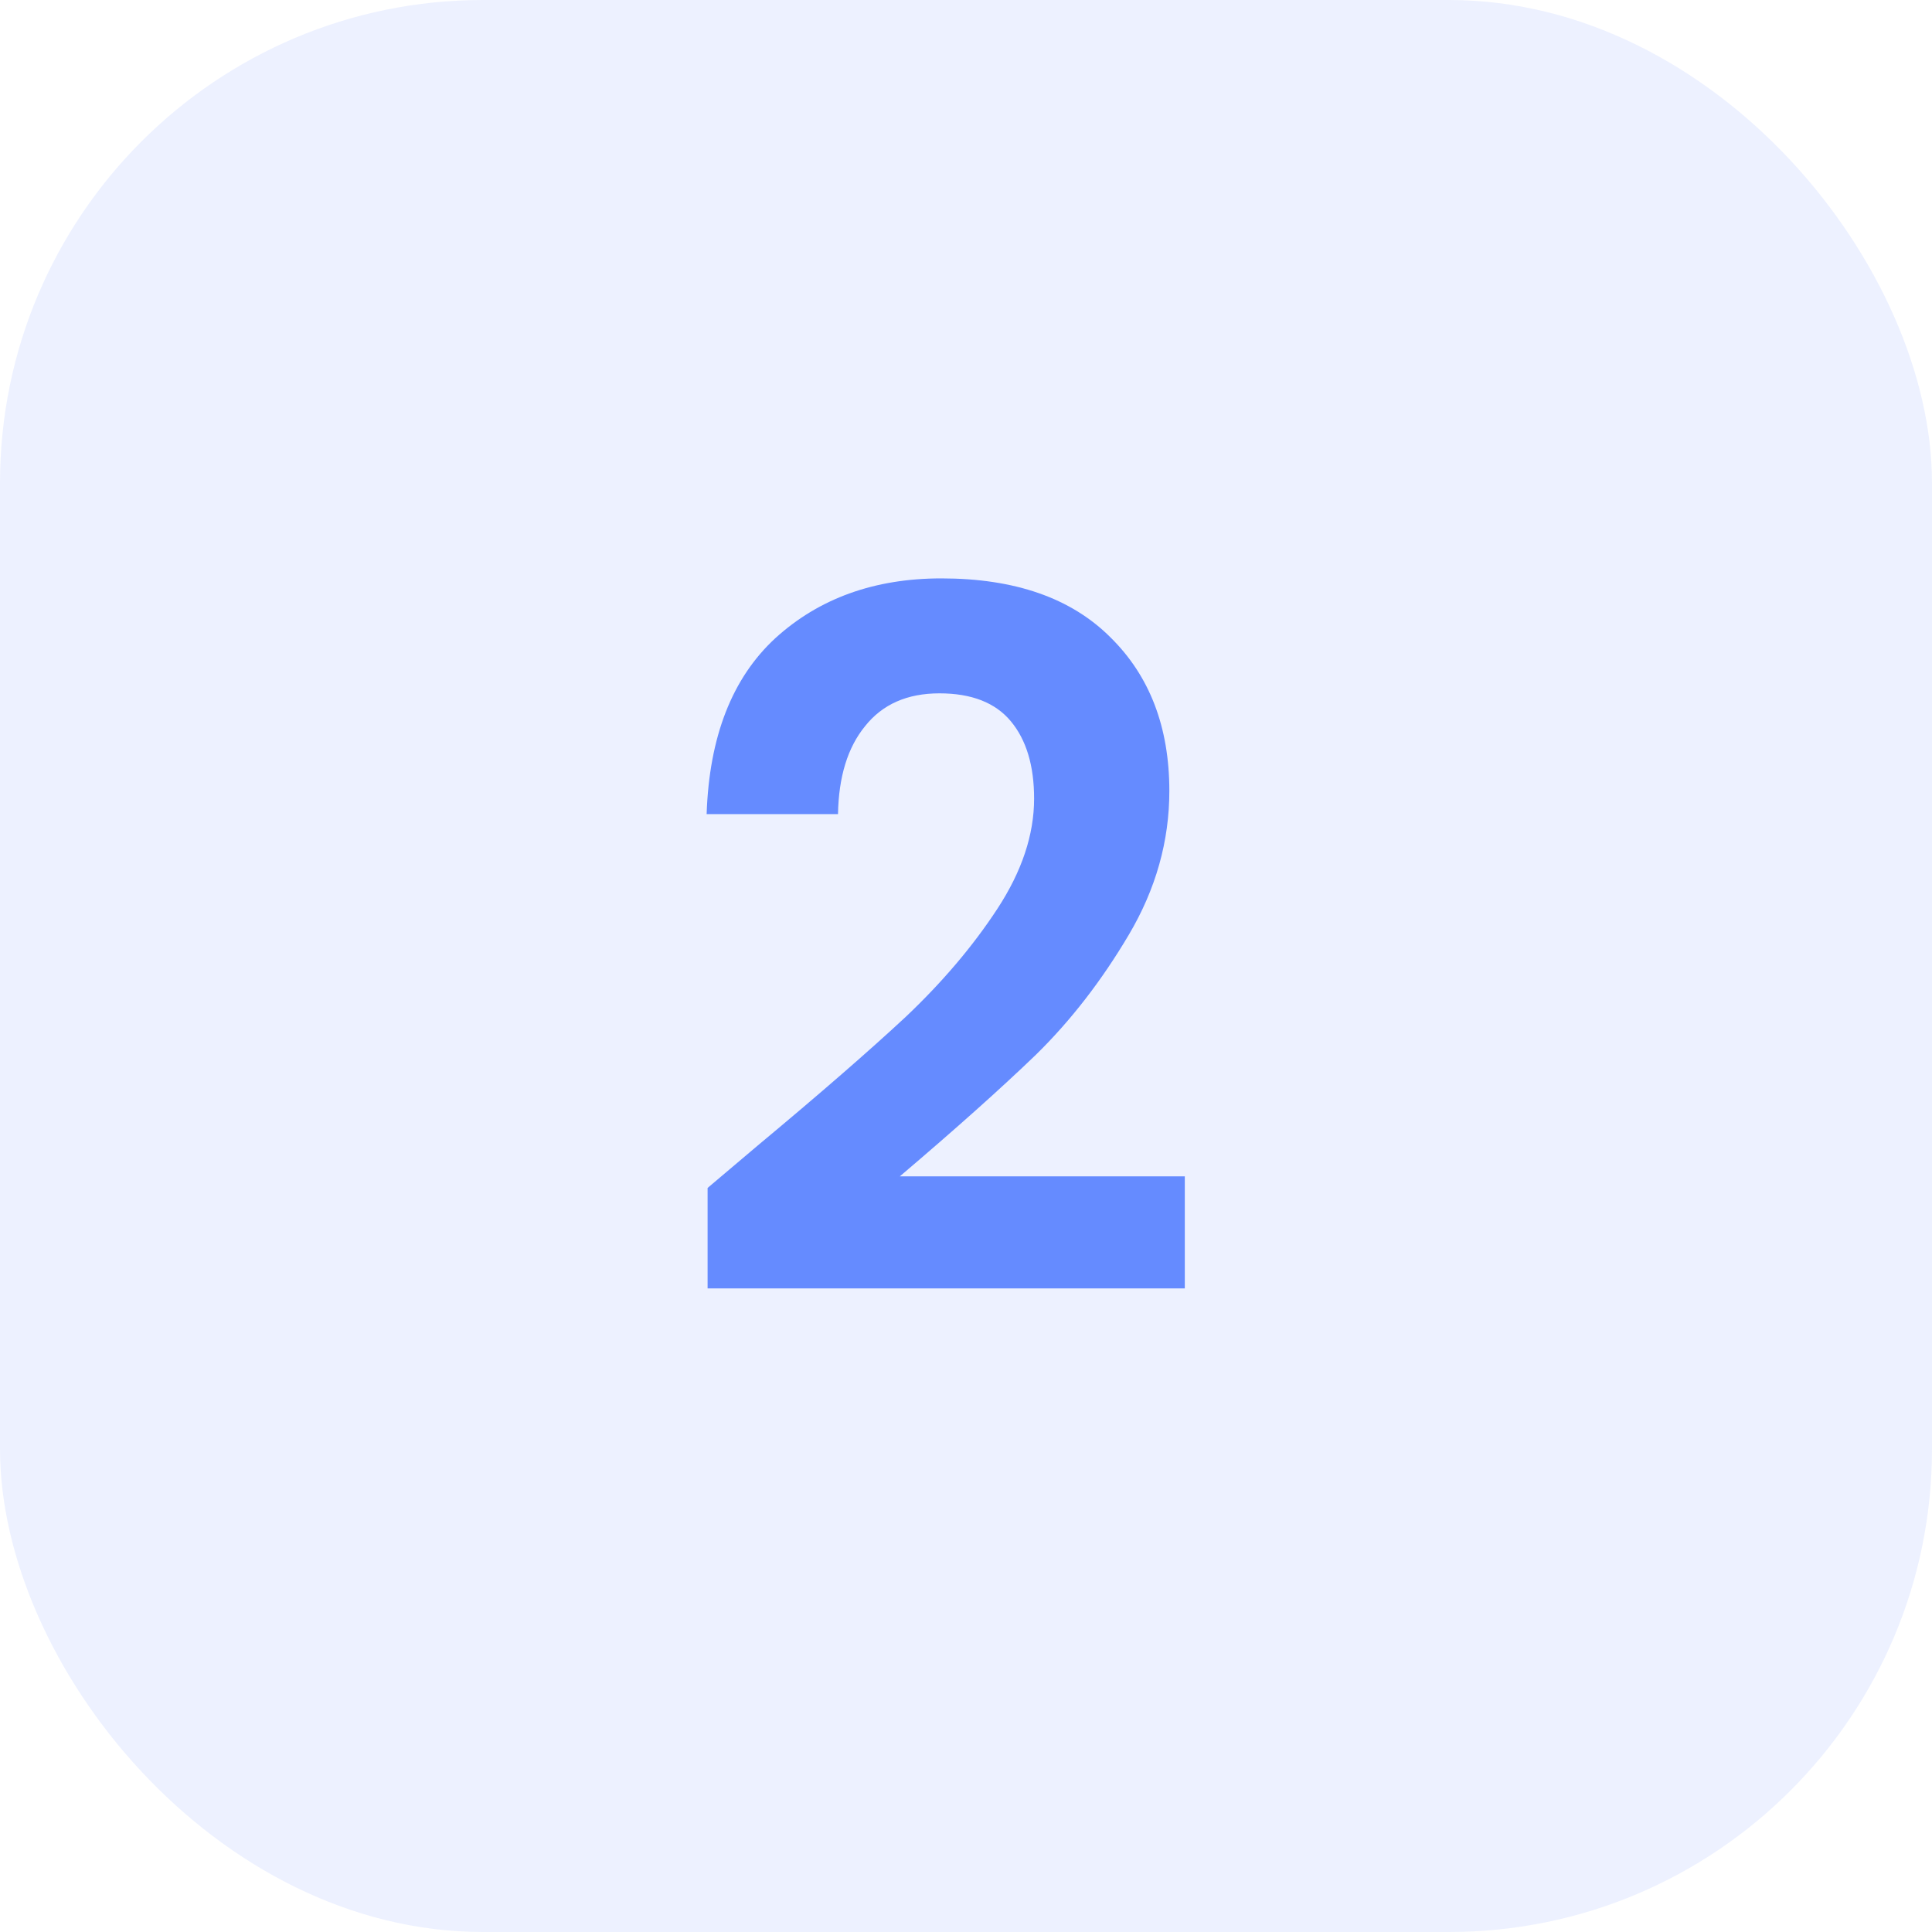
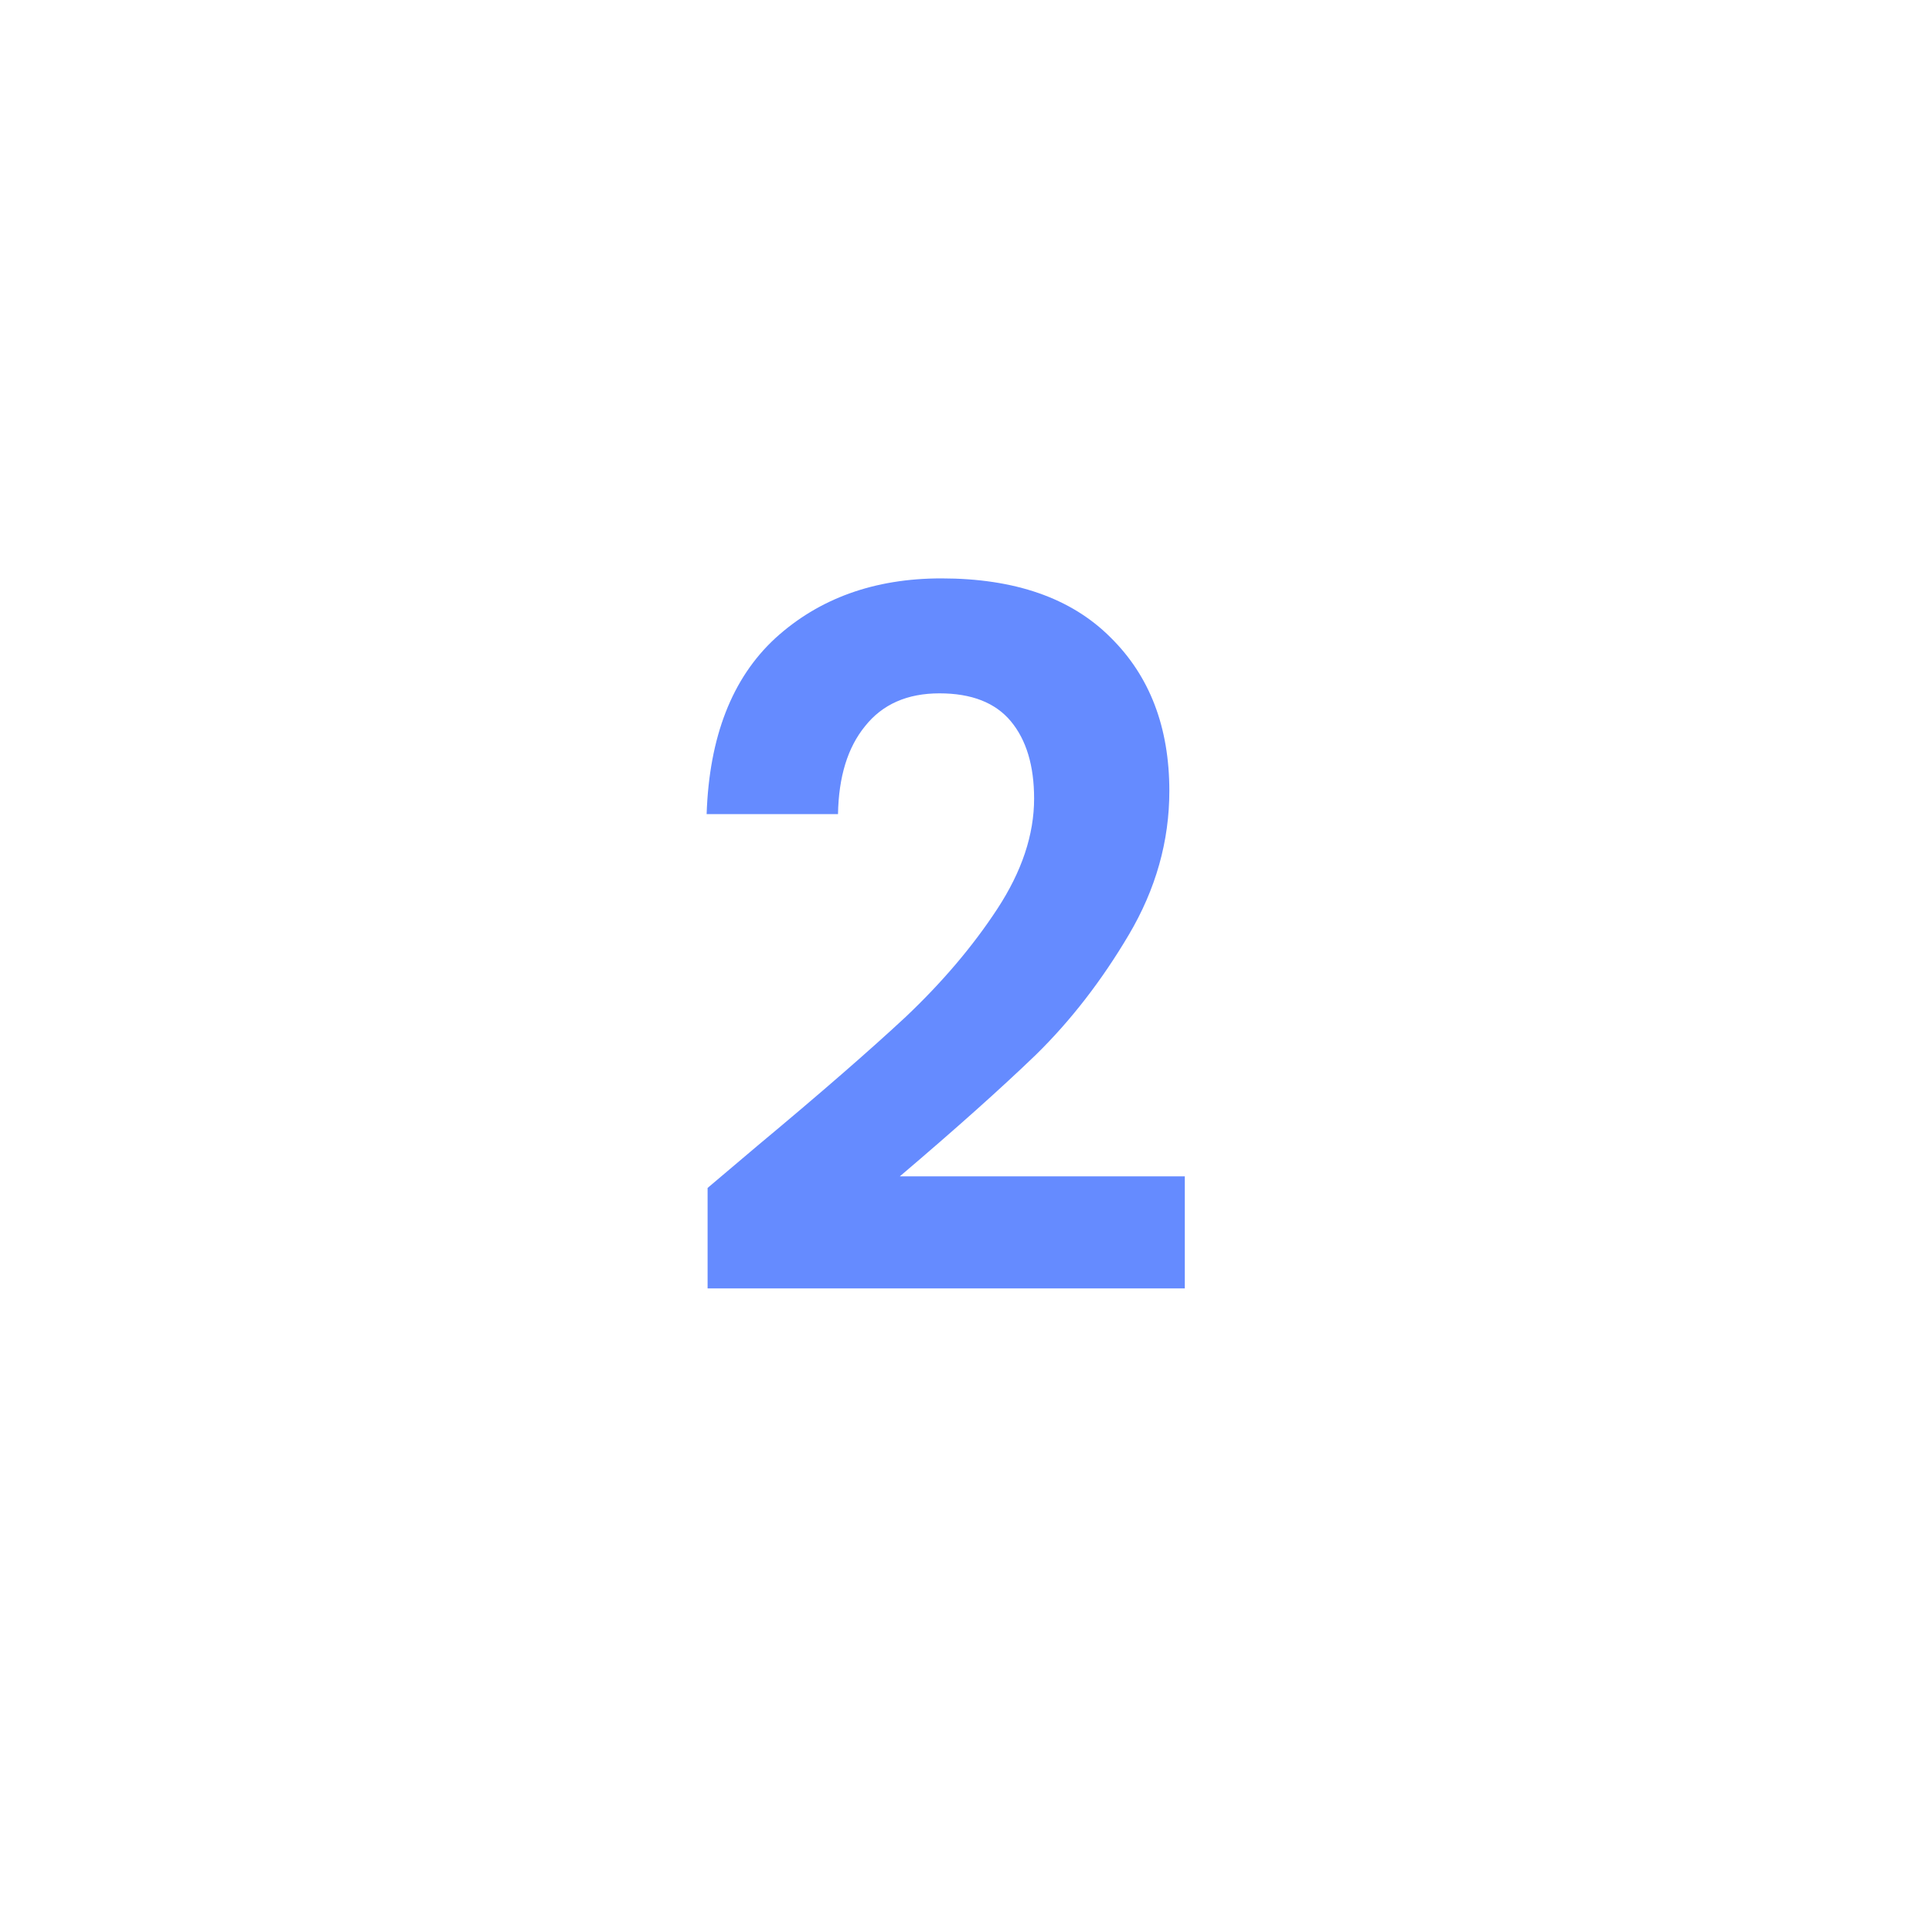
<svg xmlns="http://www.w3.org/2000/svg" width="32" height="32" viewBox="0 0 32 32" fill="none">
-   <rect width="32" height="32" rx="8" fill="#658BFF" fill-opacity="0.12" />
  <path d="M12.552 18.972C13.576 18.119 14.392 17.409 15 16.844C15.608 16.268 16.115 15.671 16.52 15.052C16.925 14.433 17.128 13.825 17.128 13.228C17.128 12.684 17 12.257 16.744 11.948C16.488 11.639 16.093 11.484 15.56 11.484C15.027 11.484 14.616 11.665 14.328 12.028C14.04 12.38 13.891 12.865 13.88 13.484H11.704C11.747 12.204 12.125 11.233 12.84 10.572C13.565 9.911 14.483 9.58 15.592 9.58C16.808 9.58 17.741 9.905 18.392 10.556C19.043 11.196 19.368 12.044 19.368 13.1C19.368 13.932 19.144 14.727 18.696 15.484C18.248 16.241 17.736 16.903 17.16 17.468C16.584 18.023 15.832 18.695 14.904 19.484H19.624V21.34H11.72V19.676L12.552 18.972Z" fill="#658BFF" />
</svg>